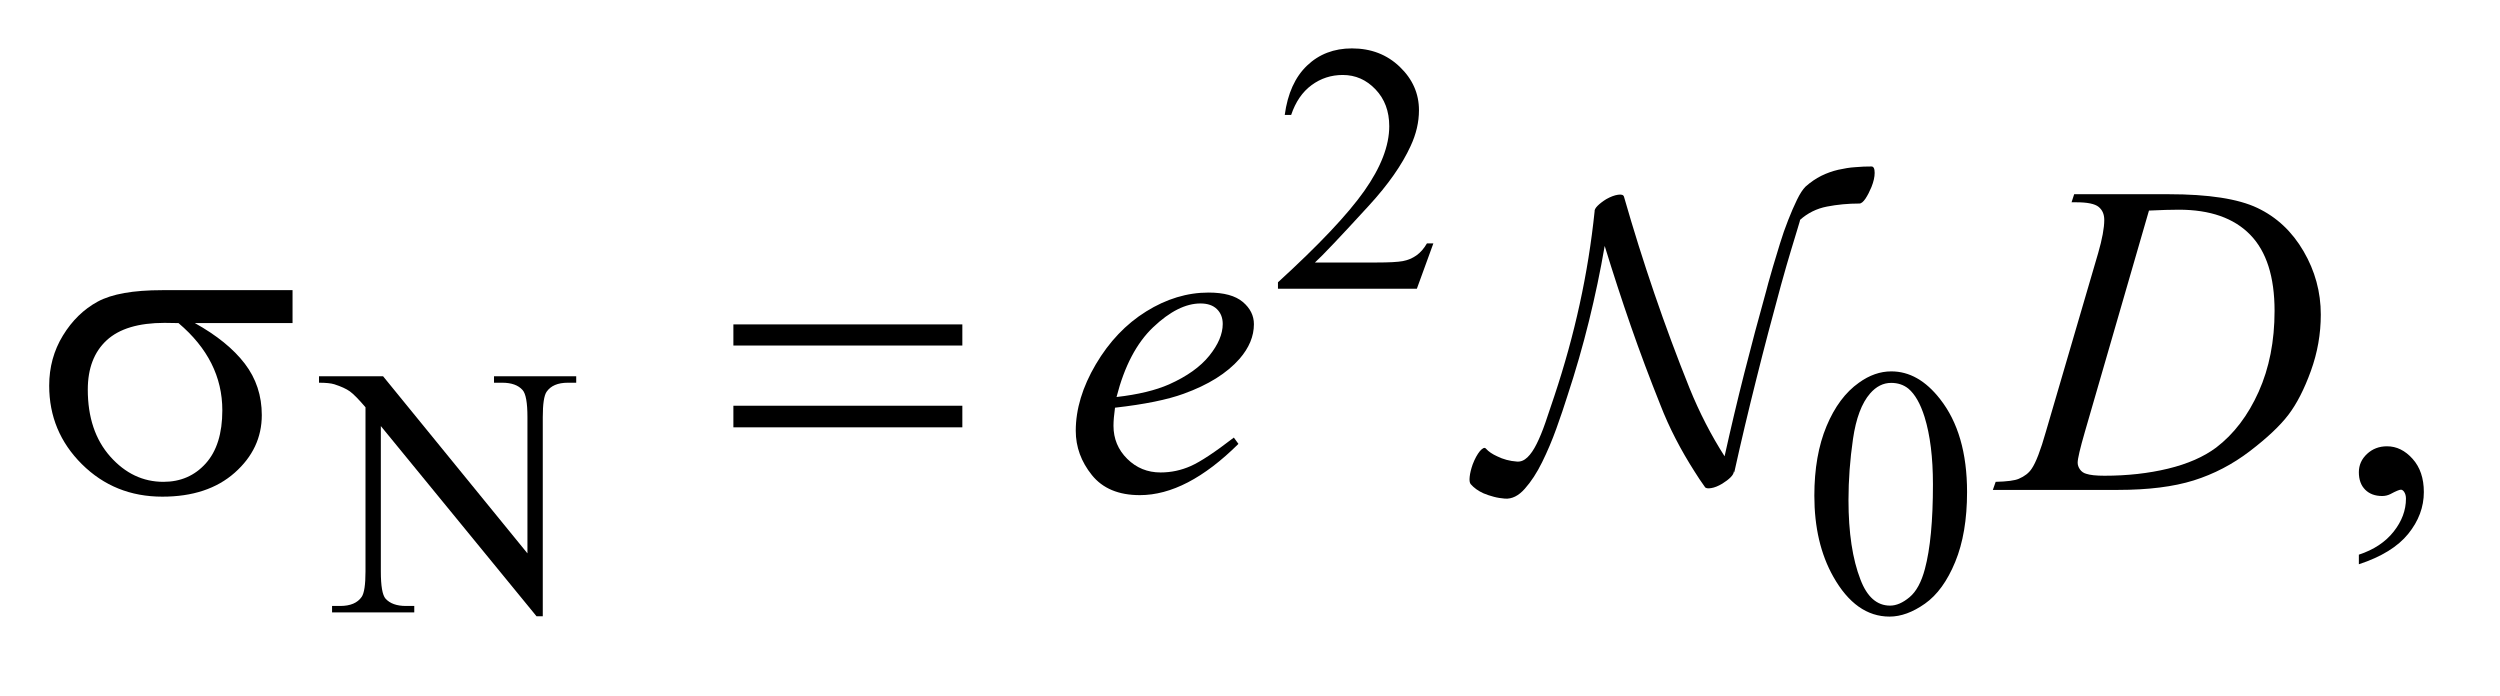
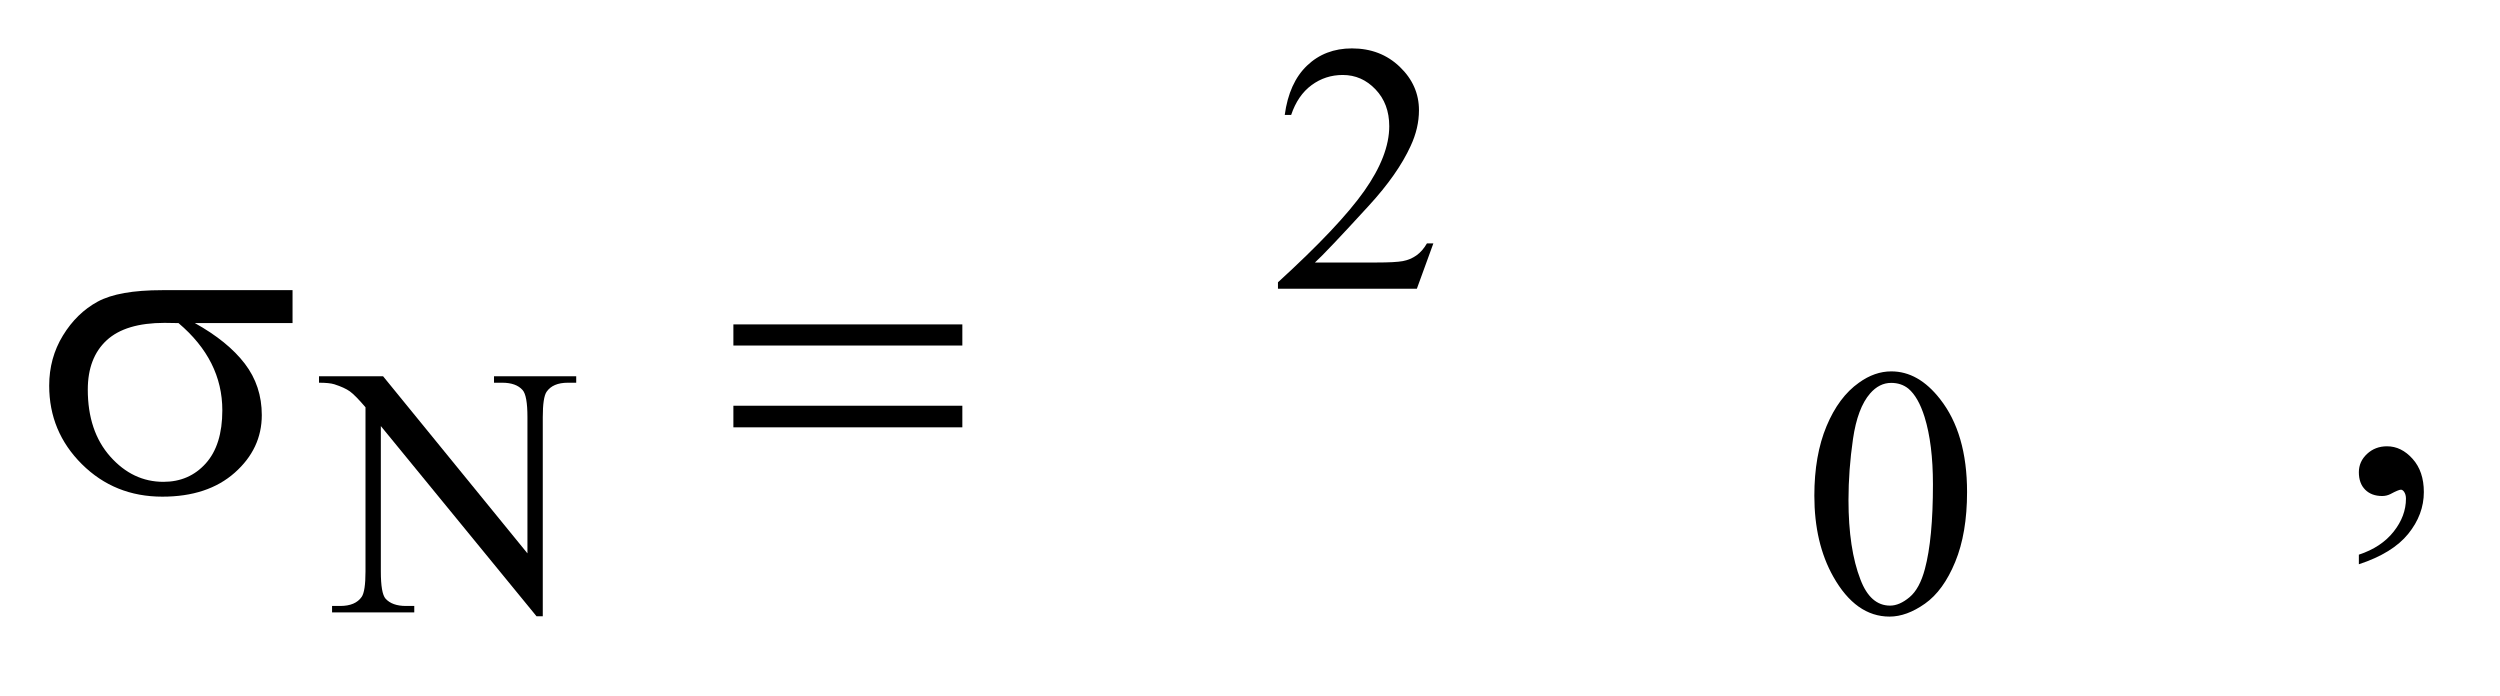
<svg xmlns="http://www.w3.org/2000/svg" stroke-dasharray="none" shape-rendering="auto" font-family="'Dialog'" text-rendering="auto" width="79" fill-opacity="1" color-interpolation="auto" color-rendering="auto" preserveAspectRatio="xMidYMid meet" font-size="12px" viewBox="0 0 79 22" fill="black" stroke="black" image-rendering="auto" stroke-miterlimit="10" stroke-linecap="square" stroke-linejoin="miter" font-style="normal" stroke-width="1" height="22" stroke-dashoffset="0" font-weight="normal" stroke-opacity="1">
  <defs id="genericDefs" />
  <g>
    <defs id="defs1">
      <clipPath clipPathUnits="userSpaceOnUse" id="clipPath1">
-         <path d="M1.065 2.116 L50.998 2.116 L50.998 15.576 L1.065 15.576 L1.065 2.116 Z" />
-       </clipPath>
+         </clipPath>
      <clipPath clipPathUnits="userSpaceOnUse" id="clipPath2">
        <path d="M34.02 67.614 L34.02 497.652 L1629.324 497.652 L1629.324 67.614 Z" />
      </clipPath>
      <clipPath clipPathUnits="userSpaceOnUse" id="clipPath3">
-         <path d="M1.065 2.116 L1.065 15.576 L50.998 15.576 L50.998 2.116 Z" />
-       </clipPath>
+         </clipPath>
    </defs>
    <g transform="scale(1.576,1.576) translate(-1.065,-2.116) matrix(0.031,0,0,0.031,0,0)">
      <path d="M961.453 225.688 L950.781 255 L860.938 255 L860.938 250.844 Q900.578 214.688 916.75 191.781 Q932.922 168.859 932.922 149.875 Q932.922 135.391 924.047 126.078 Q915.188 116.75 902.828 116.75 Q891.594 116.75 882.672 123.328 Q873.75 129.891 869.484 142.578 L865.328 142.578 Q868.125 121.812 879.75 110.688 Q891.375 99.562 908.781 99.562 Q927.312 99.562 939.719 111.469 Q952.141 123.375 952.141 139.547 Q952.141 151.125 946.75 162.688 Q938.438 180.875 919.797 201.203 Q891.828 231.75 884.859 238.047 L924.625 238.047 Q936.75 238.047 941.625 237.156 Q946.516 236.25 950.438 233.5 Q954.375 230.734 957.297 225.688 L961.453 225.688 Z" stroke="none" clip-path="url(#clipPath2)" />
    </g>
    <g transform="matrix(0.049,0,0,0.049,-1.678,-3.335)">
      <path d="M239.969 310.719 L281.297 310.719 L374.391 424.922 L374.391 337.109 Q374.391 323.062 371.25 319.594 Q367.094 314.875 358.109 314.875 L352.828 314.875 L352.828 310.719 L405.844 310.719 L405.844 314.875 L400.453 314.875 Q390.797 314.875 386.75 320.703 Q384.281 324.297 384.281 337.109 L384.281 465.469 L380.234 465.469 L279.844 342.828 L279.844 436.609 Q279.844 450.641 282.875 454.125 Q287.141 458.844 296.016 458.844 L301.406 458.844 L301.406 463 L248.391 463 L248.391 458.844 L253.672 458.844 Q263.438 458.844 267.484 453 Q269.953 449.406 269.953 436.609 L269.953 330.703 Q263.328 322.953 259.906 320.484 Q256.484 318.016 249.844 315.875 Q246.594 314.875 239.969 314.875 L239.969 310.719 ZM1204.312 387.75 Q1204.312 361.703 1212.172 342.891 Q1220.031 324.078 1233.062 314.875 Q1243.172 307.562 1253.953 307.562 Q1271.469 307.562 1285.391 325.422 Q1302.797 347.547 1302.797 385.391 Q1302.797 411.906 1295.156 430.438 Q1287.531 448.969 1275.672 457.344 Q1263.828 465.703 1252.828 465.703 Q1231.047 465.703 1216.547 439.984 Q1204.312 418.297 1204.312 387.75 ZM1226.328 390.562 Q1226.328 422.016 1234.078 441.891 Q1240.469 458.625 1253.156 458.625 Q1259.234 458.625 1265.734 453.172 Q1272.25 447.719 1275.625 434.922 Q1280.797 415.609 1280.797 380.453 Q1280.797 354.406 1275.406 337 Q1271.359 324.078 1264.953 318.688 Q1260.344 314.984 1253.844 314.984 Q1246.203 314.984 1240.25 321.828 Q1232.156 331.156 1229.234 351.156 Q1226.328 371.141 1226.328 390.562 Z" stroke="none" clip-path="url(#clipPath2)" />
    </g>
    <g transform="matrix(0.049,0,0,0.049,-1.678,-3.335)">
      <path d="M1555.469 431.953 L1555.469 425.766 Q1569.953 420.984 1577.891 410.922 Q1585.844 400.875 1585.844 389.625 Q1585.844 386.953 1584.578 385.125 Q1583.594 383.859 1582.609 383.859 Q1581.062 383.859 1575.859 386.672 Q1573.328 387.938 1570.516 387.938 Q1563.625 387.938 1559.547 383.859 Q1555.469 379.781 1555.469 372.609 Q1555.469 365.719 1560.734 360.797 Q1566.016 355.875 1573.609 355.875 Q1582.891 355.875 1590.125 363.969 Q1597.375 372.047 1597.375 385.406 Q1597.375 399.891 1587.312 412.328 Q1577.266 424.781 1555.469 431.953 Z" stroke="none" clip-path="url(#clipPath2)" />
    </g>
    <g transform="matrix(0.049,0,0,0.049,-1.678,-3.335)">
-       <path d="M753.312 330.984 C752.656 335.672 752.328 339.562 752.328 342.656 C752.328 351 755.281 358.104 761.188 363.969 C767.094 369.823 774.266 372.75 782.703 372.75 C789.453 372.75 795.943 371.37 802.172 368.609 C808.411 365.839 817.672 359.719 829.953 350.25 L832.906 354.328 C810.688 376.359 789.5 387.375 769.344 387.375 C755.656 387.375 745.344 383.062 738.406 374.438 C731.469 365.812 728 356.297 728 345.891 C728 331.922 732.312 317.625 740.938 303 C749.562 288.375 760.391 277.01 773.422 268.906 C786.453 260.792 799.859 256.734 813.641 256.734 C823.578 256.734 830.938 258.75 835.719 262.781 C840.5 266.812 842.891 271.594 842.891 277.125 C842.891 284.906 839.797 292.359 833.609 299.484 C825.453 308.766 813.453 316.266 797.609 321.984 C787.109 325.828 772.344 328.828 753.312 330.984 ZM754.297 324.094 C768.172 322.5 779.469 319.781 788.188 315.938 C799.719 310.781 808.365 304.62 814.125 297.453 C819.896 290.276 822.781 283.453 822.781 276.984 C822.781 273.047 821.536 269.859 819.047 267.422 C816.568 264.984 813.031 263.766 808.438 263.766 C798.875 263.766 788.724 268.854 777.984 279.031 C767.255 289.198 759.359 304.219 754.297 324.094 ZM1370.188 198.516 L1371.875 193.312 L1432.766 193.312 C1458.547 193.312 1477.646 196.266 1490.062 202.172 C1502.49 208.078 1512.406 217.385 1519.812 230.094 C1527.219 242.792 1530.922 256.406 1530.922 270.938 C1530.922 283.406 1528.786 295.526 1524.516 307.297 C1520.255 319.057 1515.427 328.479 1510.031 335.562 C1504.646 342.635 1496.375 350.438 1485.219 358.969 C1474.063 367.5 1461.969 373.807 1448.938 377.891 C1435.906 381.964 1419.641 384 1400.141 384 L1319.422 384 L1321.25 378.797 C1328.656 378.609 1333.625 377.953 1336.156 376.828 C1339.906 375.234 1342.672 373.078 1344.453 370.36 C1347.172 366.422 1350.219 358.5 1353.594 346.594 L1387.344 231.281 C1389.969 222.188 1391.281 215.062 1391.281 209.906 C1391.281 206.25 1390.063 203.438 1387.625 201.469 C1385.188 199.5 1380.406 198.516 1373.281 198.516 ZM1420.109 203.859 L1378.766 346.594 C1375.672 357.281 1374.125 363.891 1374.125 366.422 C1374.125 367.922 1374.615 369.375 1375.594 370.781 C1376.583 372.188 1377.922 373.125 1379.609 373.594 C1382.047 374.438 1385.984 374.859 1391.422 374.859 C1406.141 374.859 1419.802 373.339 1432.406 370.297 C1445.021 367.245 1455.359 362.719 1463.422 356.719 C1474.859 348 1484 336 1490.844 320.719 C1497.688 305.438 1501.109 288.047 1501.109 268.547 C1501.109 246.516 1495.859 230.135 1485.359 219.406 C1474.859 208.667 1459.531 203.297 1439.375 203.297 C1434.406 203.297 1427.984 203.484 1420.109 203.859 Z" stroke="none" clip-path="url(#clipPath2)" />
-     </g>
+       </g>
    <g transform="matrix(0.049,0,0,0.049,-1.678,-3.335)">
      <path d="M222.906 276.422 L159.906 276.422 Q181.141 288.234 192.109 302.578 Q203.078 316.922 203.078 335.766 Q203.078 357.422 185.641 372.891 Q168.203 388.359 138.953 388.359 Q108.156 388.359 87.062 367.406 Q65.969 346.453 65.969 316.781 Q65.969 298.922 74.828 284.438 Q83.688 269.953 97.25 262.578 Q110.828 255.188 138.812 255.188 L222.906 255.188 L222.906 276.422 ZM149.359 276.422 Q143.453 276.281 140.359 276.281 Q115.188 276.281 103.016 287.531 Q90.859 298.781 90.859 319.312 Q90.859 346.172 105.344 362.484 Q119.828 378.797 139.656 378.797 Q156.25 378.797 166.938 366.922 Q177.625 355.031 177.625 332.672 Q177.625 300.328 149.359 276.422 ZM507.203 277.266 L654.859 277.266 L654.859 290.906 L507.203 290.906 L507.203 277.266 ZM507.203 329.719 L654.859 329.719 L654.859 343.641 L507.203 343.641 L507.203 329.719 Z" stroke="none" clip-path="url(#clipPath2)" />
    </g>
    <g text-rendering="optimizeLegibility" transform="matrix(1.576,0,0,1.576,-1.678,-3.335)" color-rendering="optimizeQuality" color-interpolation="linearRGB" image-rendering="optimizeQuality">
-       <path d="M38.589 5.866 C38.632 5.758 38.653 5.664 38.653 5.583 C38.653 5.497 38.632 5.454 38.589 5.454 C38.487 5.454 38.379 5.457 38.266 5.468 C38.153 5.474 38.039 5.495 37.923 5.52 C37.807 5.547 37.694 5.587 37.584 5.641 C37.474 5.696 37.368 5.768 37.266 5.859 C37.212 5.913 37.155 6 37.096 6.121 C37.037 6.242 36.978 6.378 36.919 6.529 C36.859 6.679 36.804 6.838 36.753 7.005 C36.702 7.171 36.656 7.322 36.616 7.457 C36.576 7.591 36.544 7.704 36.519 7.796 C36.495 7.887 36.483 7.933 36.483 7.933 C36.327 8.492 36.179 9.047 36.039 9.599 C35.899 10.15 35.768 10.706 35.644 11.265 C35.375 10.845 35.141 10.391 34.942 9.901 C34.689 9.272 34.454 8.639 34.236 8.001 C34.018 7.364 33.815 6.717 33.627 6.061 C33.616 6.023 33.576 6.01 33.506 6.021 C33.436 6.031 33.358 6.061 33.272 6.109 C33.202 6.152 33.144 6.197 33.098 6.242 C33.053 6.288 33.032 6.327 33.038 6.36 L33.038 6.353 C32.973 6.977 32.874 7.597 32.739 8.213 C32.605 8.829 32.435 9.443 32.231 10.056 C32.166 10.25 32.106 10.429 32.05 10.593 C31.993 10.757 31.935 10.898 31.876 11.016 C31.817 11.135 31.755 11.225 31.691 11.286 C31.626 11.348 31.556 11.377 31.481 11.371 C31.335 11.361 31.204 11.325 31.085 11.266 C30.989 11.223 30.913 11.172 30.86 11.113 C30.833 11.079 30.792 11.1 30.738 11.161 C30.685 11.226 30.636 11.315 30.593 11.428 C30.561 11.519 30.541 11.601 30.533 11.674 C30.525 11.746 30.531 11.796 30.553 11.823 C30.618 11.898 30.704 11.96 30.811 12.008 C30.876 12.035 30.944 12.058 31.017 12.077 C31.09 12.097 31.164 12.107 31.239 12.114 C31.379 12.124 31.512 12.059 31.638 11.916 C31.765 11.774 31.88 11.597 31.985 11.384 C32.09 11.171 32.186 10.946 32.272 10.706 C32.358 10.467 32.43 10.253 32.489 10.065 C32.656 9.559 32.801 9.055 32.925 8.552 C33.049 8.049 33.154 7.548 33.24 7.047 C33.407 7.591 33.581 8.126 33.764 8.653 C33.947 9.18 34.144 9.704 34.353 10.226 C34.445 10.463 34.548 10.693 34.664 10.916 C34.779 11.139 34.905 11.356 35.039 11.566 C35.071 11.619 35.105 11.672 35.14 11.723 C35.175 11.774 35.211 11.826 35.249 11.88 C35.265 11.907 35.307 11.914 35.374 11.903 C35.441 11.893 35.515 11.863 35.596 11.815 C35.666 11.772 35.722 11.729 35.765 11.686 C35.808 11.643 35.83 11.602 35.83 11.565 L35.838 11.588 C35.977 10.959 36.126 10.333 36.282 9.712 C36.437 9.091 36.602 8.466 36.774 7.836 C36.854 7.546 36.922 7.313 36.975 7.138 C37.029 6.963 37.069 6.83 37.096 6.739 C37.123 6.648 37.141 6.588 37.149 6.562 C37.157 6.535 37.159 6.524 37.153 6.528 C37.309 6.388 37.49 6.298 37.697 6.258 C37.904 6.218 38.121 6.197 38.347 6.197 C38.384 6.197 38.425 6.163 38.468 6.1 C38.511 6.035 38.551 5.958 38.589 5.866 Z" stroke="none" clip-path="url(#clipPath3)" />
-     </g>
+       </g>
  </g>
</svg>